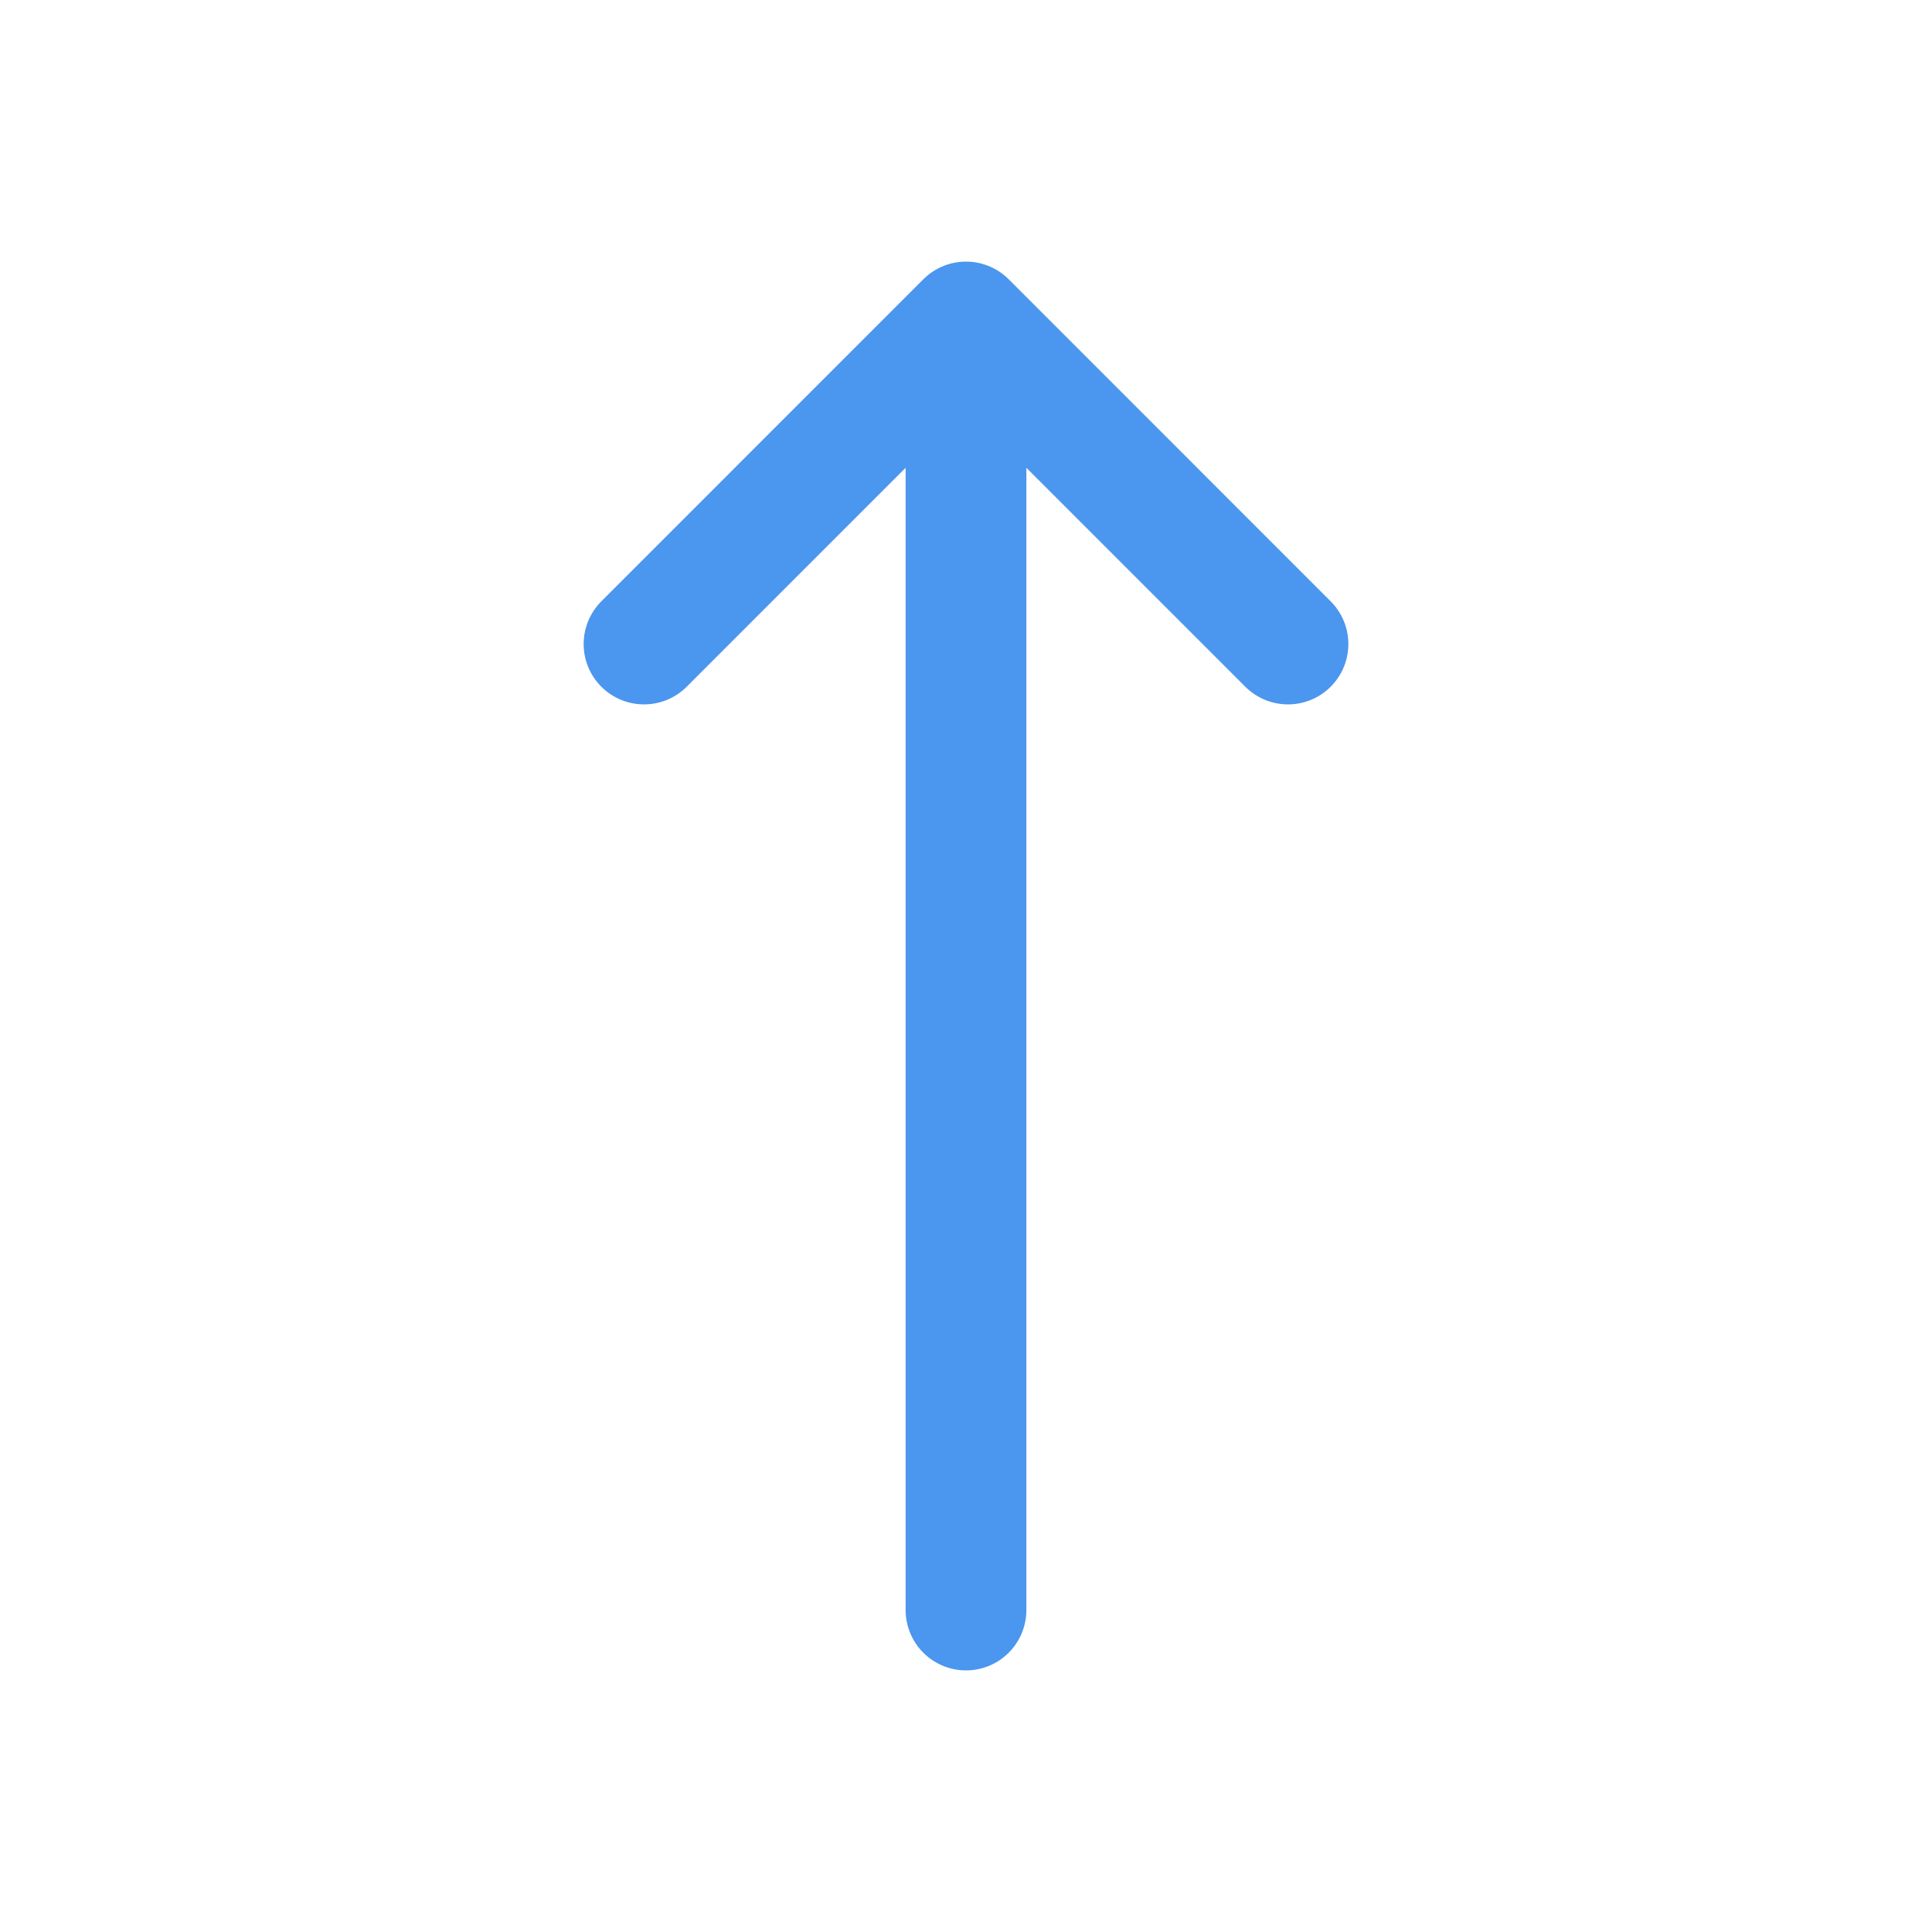
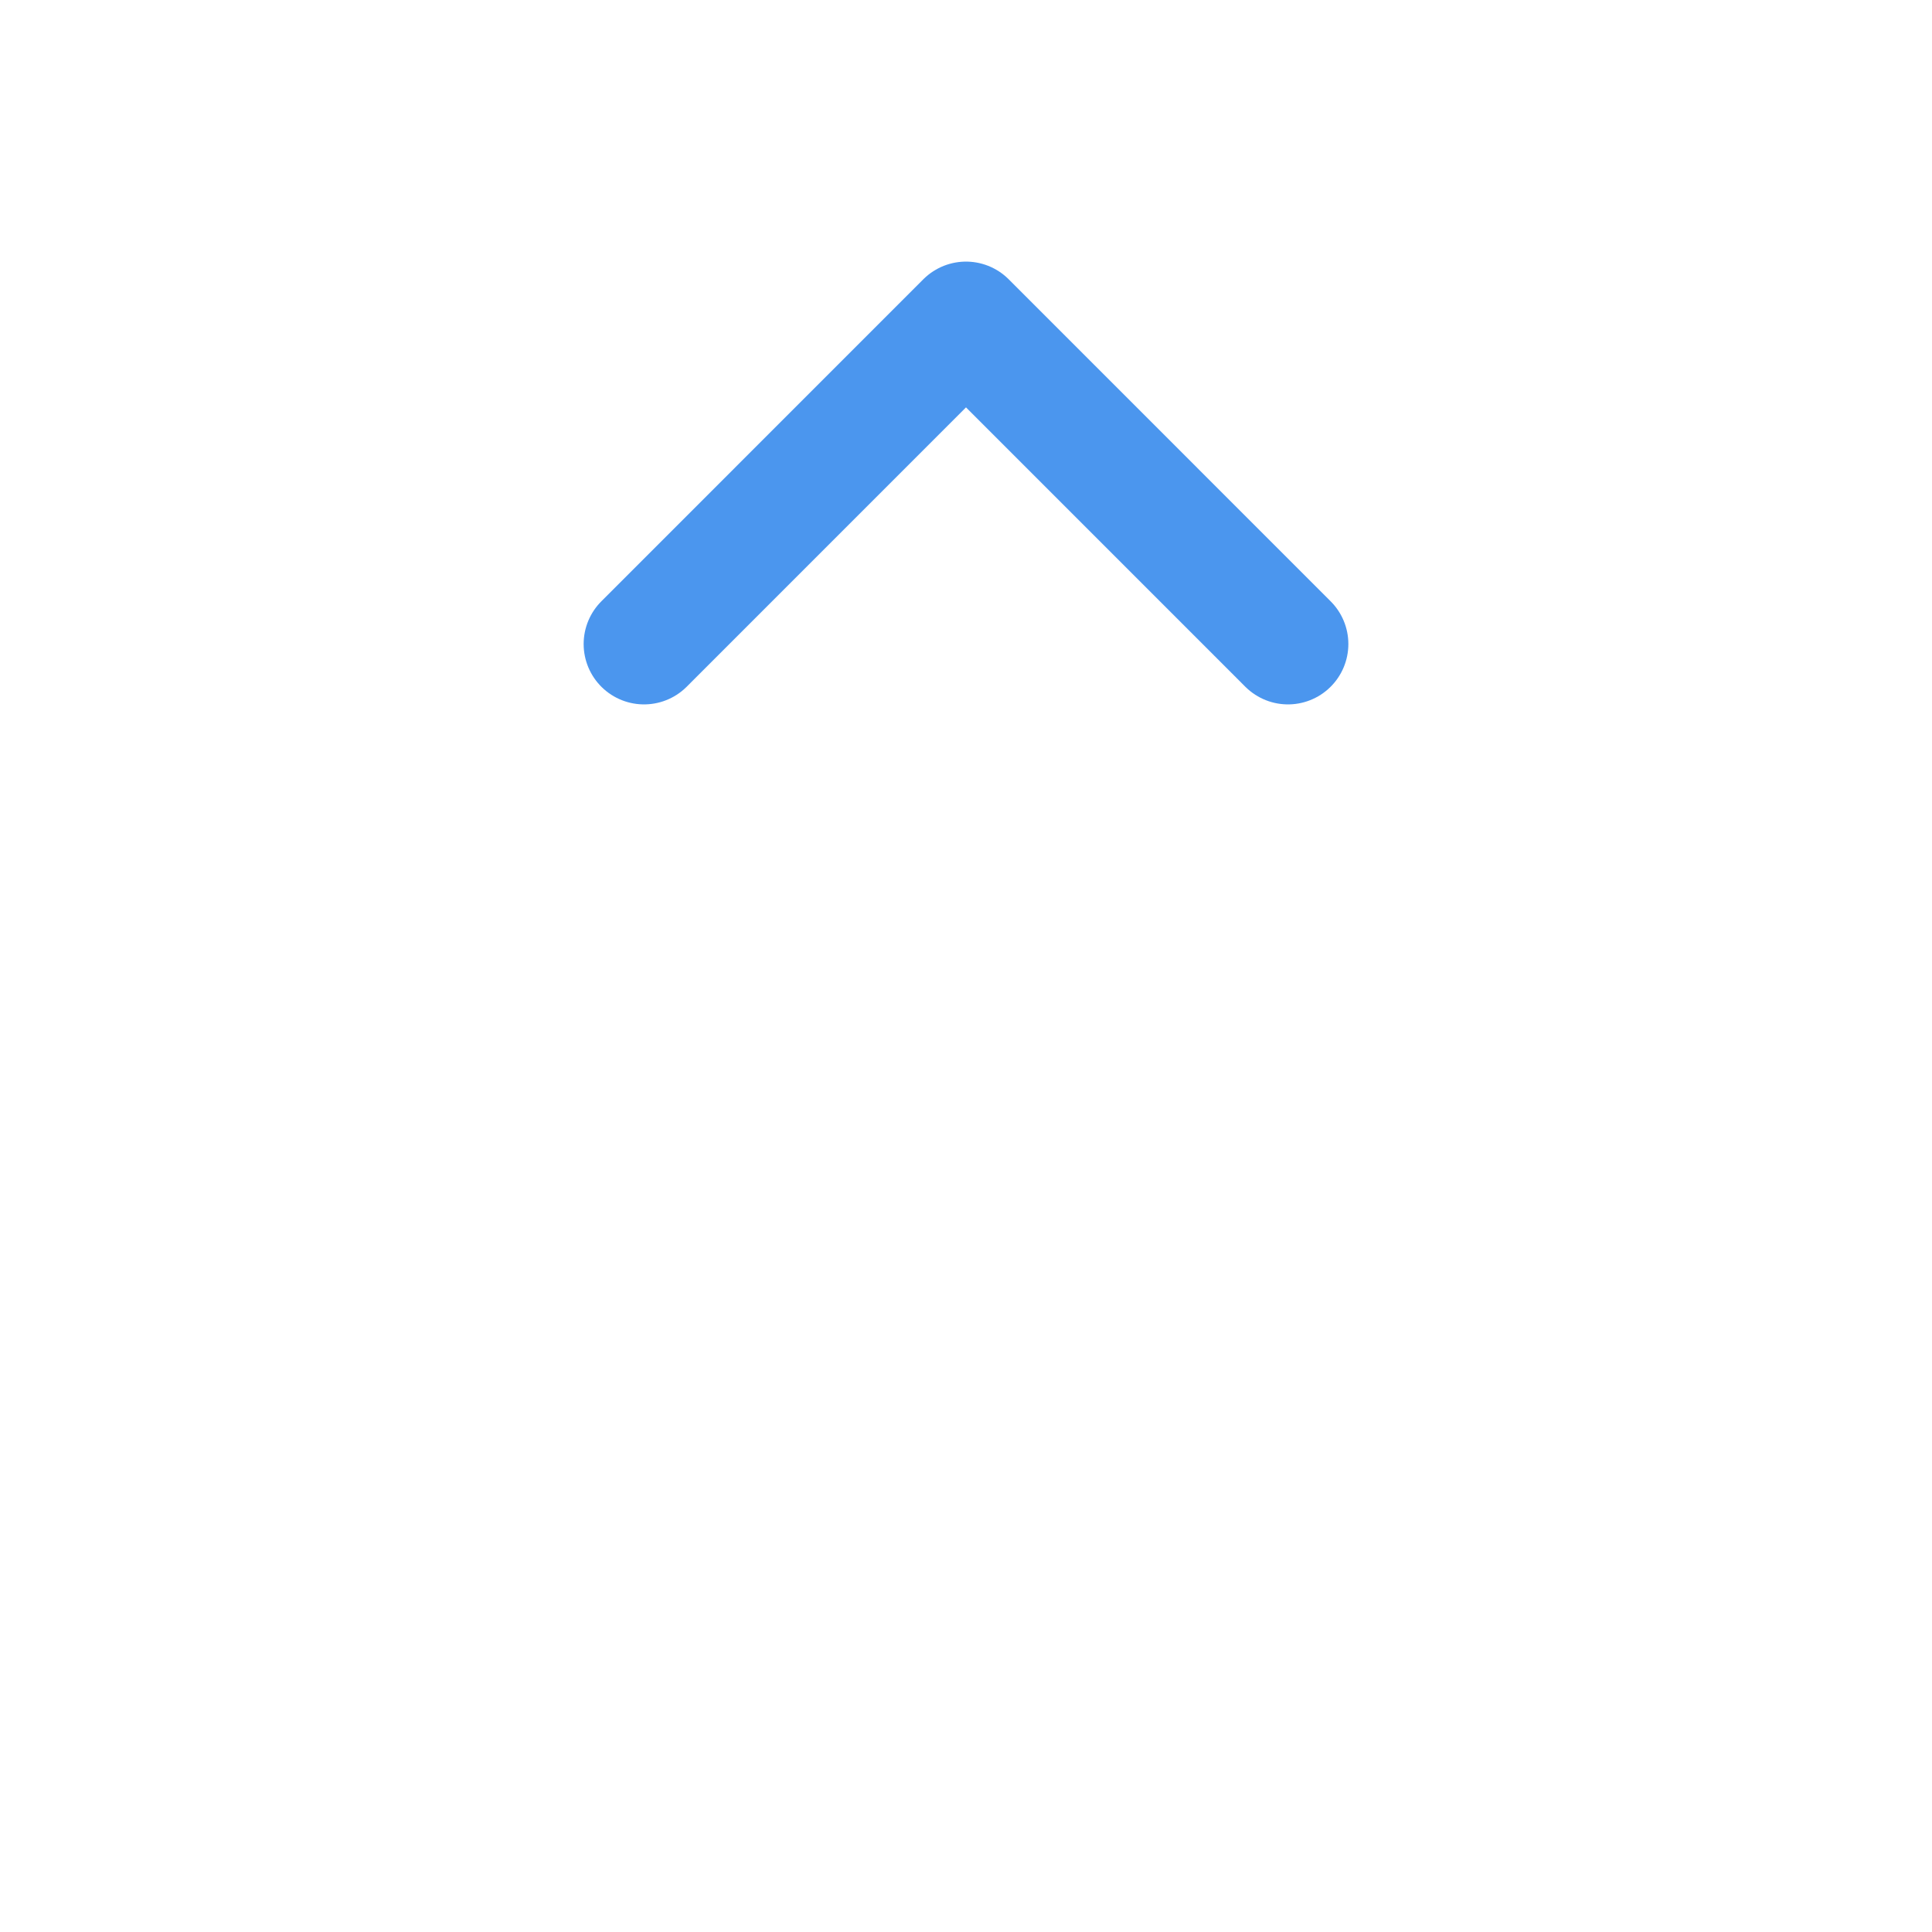
<svg xmlns="http://www.w3.org/2000/svg" width="32" height="32" viewBox="0 0 32 32" fill="none">
-   <path d="M16 5.333V26.667M16 5.333L10.667 10.667M16 5.333L21.333 10.667" stroke="#4B96EE" stroke-width="2" stroke-linecap="round" stroke-linejoin="round" />
+   <path d="M16 5.333M16 5.333L10.667 10.667M16 5.333L21.333 10.667" stroke="#4B96EE" stroke-width="2" stroke-linecap="round" stroke-linejoin="round" />
</svg>